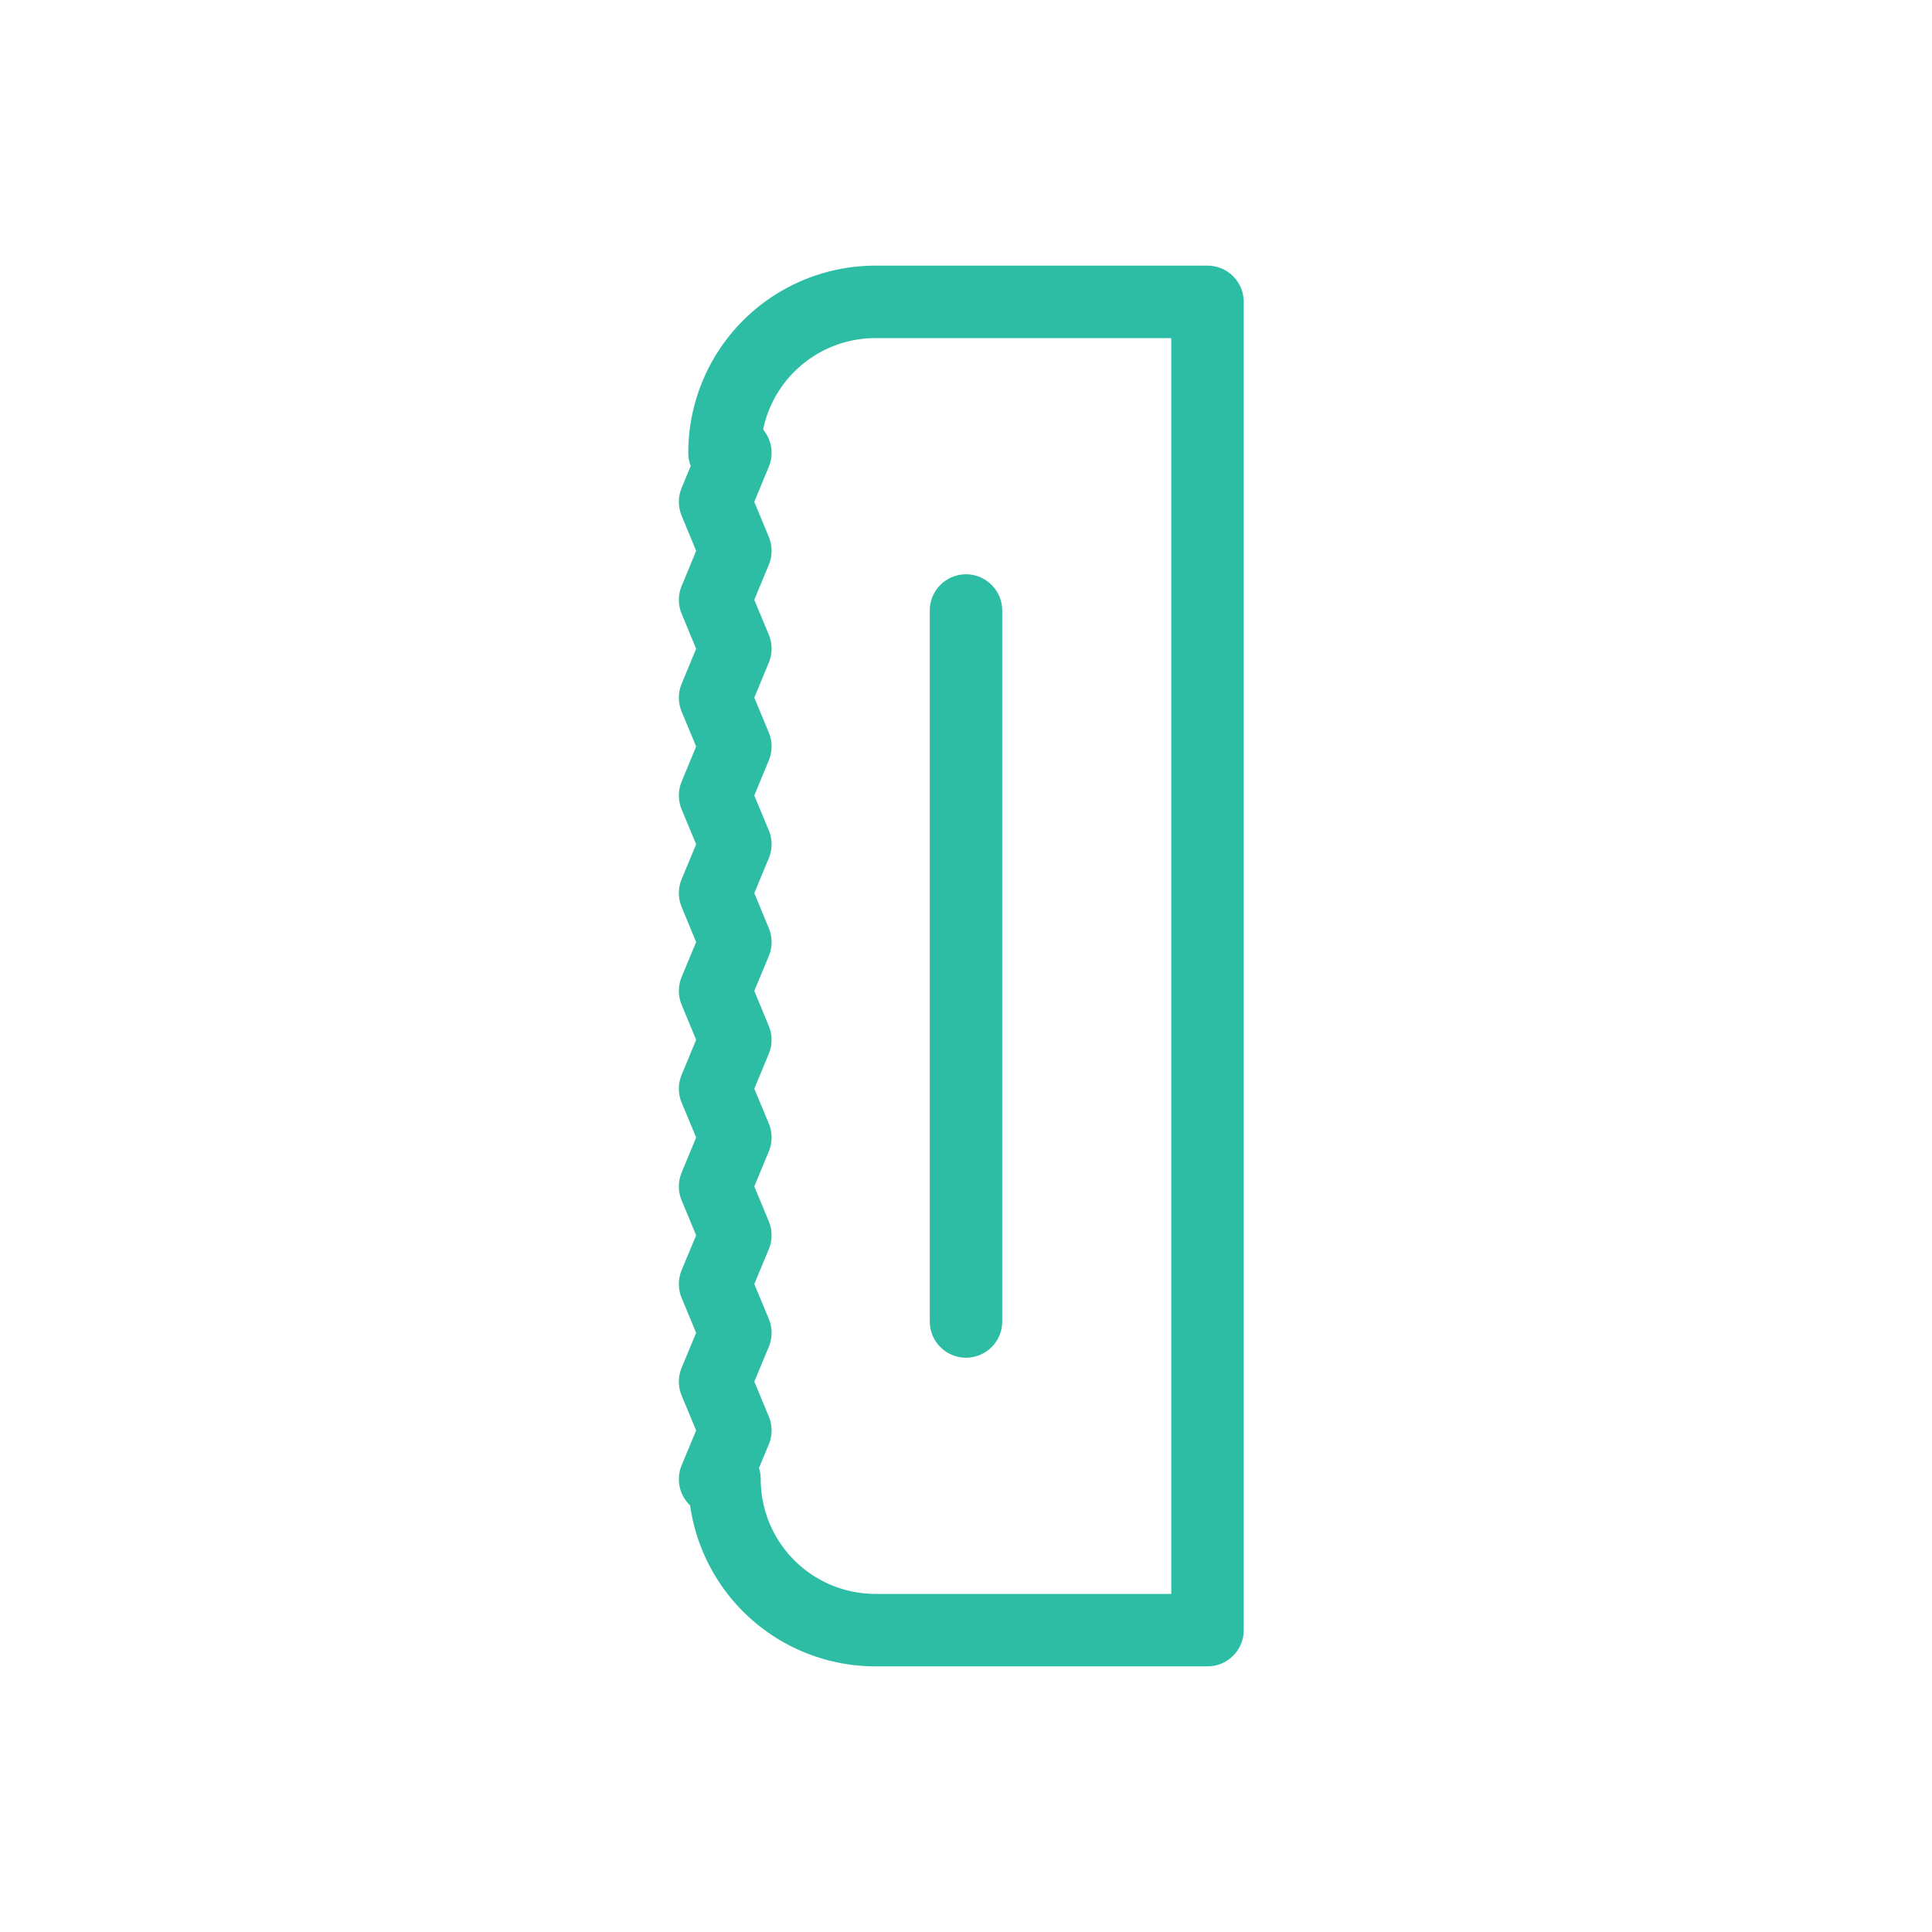
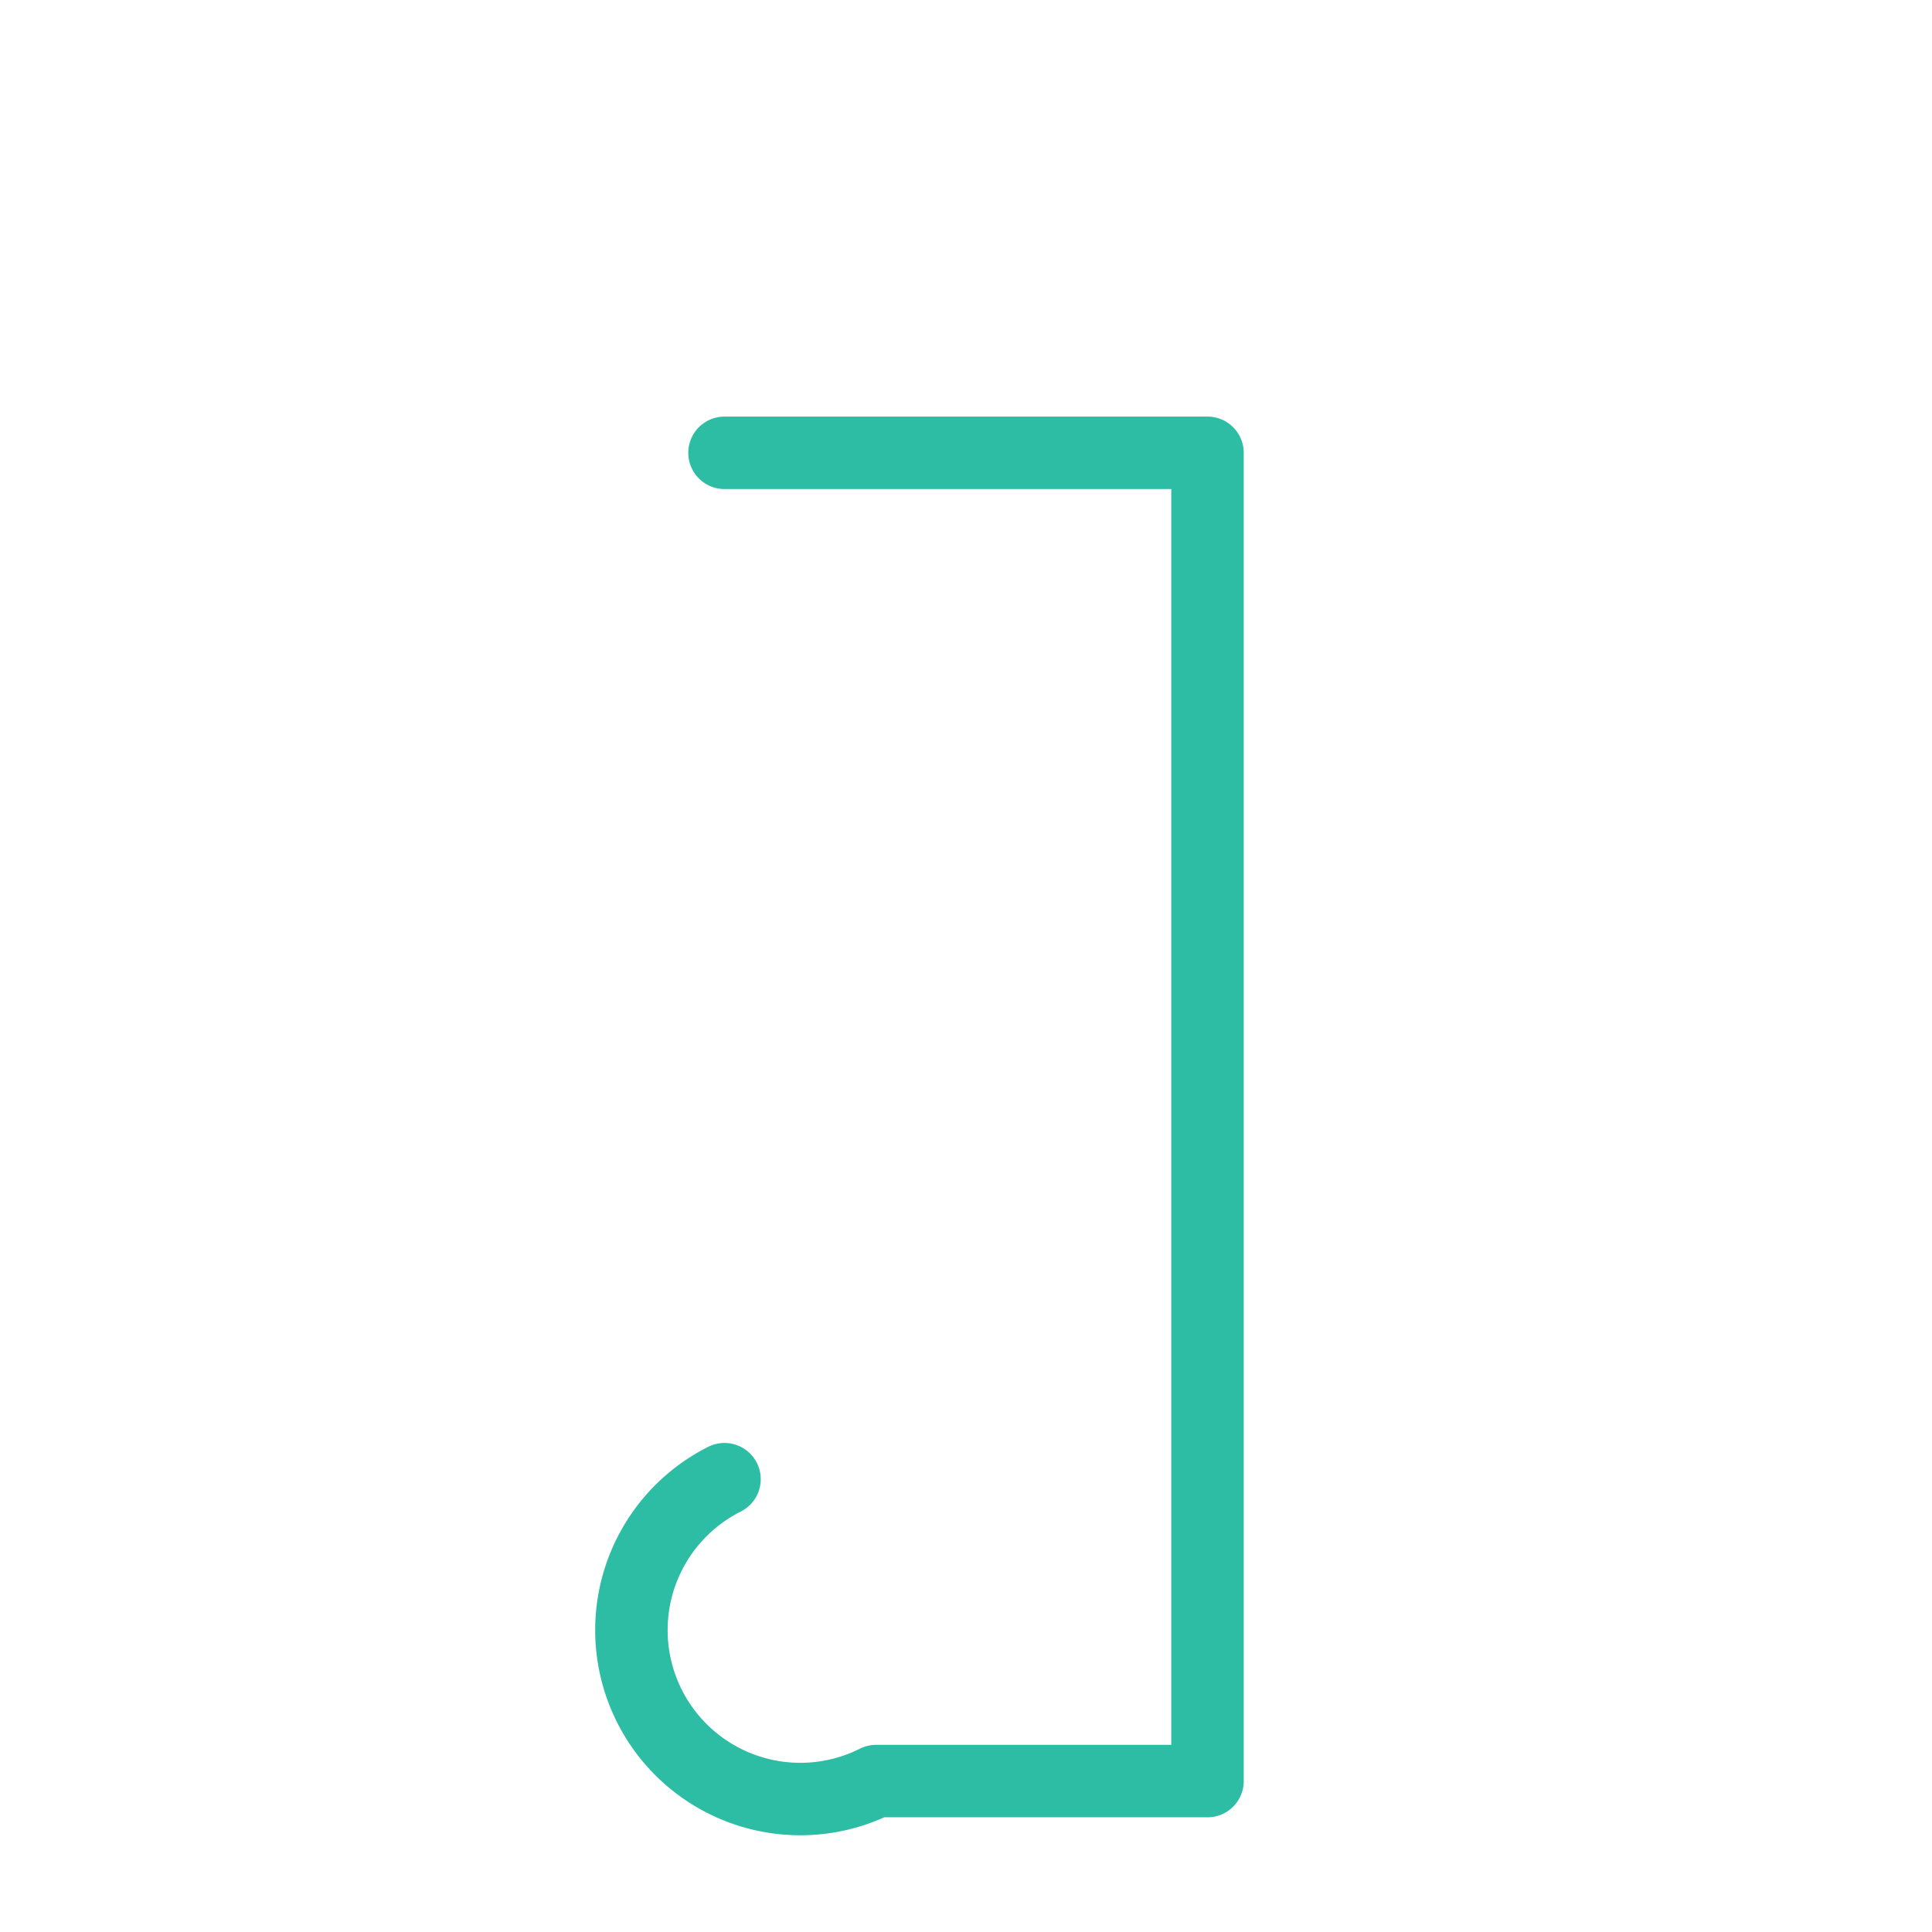
<svg xmlns="http://www.w3.org/2000/svg" id="Layer_1" data-name="Layer 1" viewBox="0 0 80 80">
  <defs>
    <style>.cls-1{fill:none;stroke:#2dbda5;stroke-linecap:round;stroke-linejoin:round;stroke-width:3px;}</style>
  </defs>
-   <path class="cls-1" d="M30,18.75a6.25,6.25,0,0,1,6.25-6.25H50v55H36.28A6.25,6.25,0,0,1,30,61.25" />
-   <line class="cls-1" x1="40" y1="25.28" x2="40" y2="54.72" />
-   <polyline class="cls-1" points="29.61 61.25 30.45 59.23 29.61 57.21 30.45 55.19 29.61 53.17 30.45 51.15 29.61 49.13 30.45 47.1 29.61 45.08 30.45 43.06 29.61 41.03 30.45 39.01 29.61 36.98 30.45 34.96 29.61 32.94 30.45 30.91 29.61 28.89 30.45 26.86 29.61 24.84 30.45 22.81 29.61 20.78 30.45 18.75" />
+   <path class="cls-1" d="M30,18.75H50v55H36.28A6.25,6.25,0,0,1,30,61.25" />
</svg>